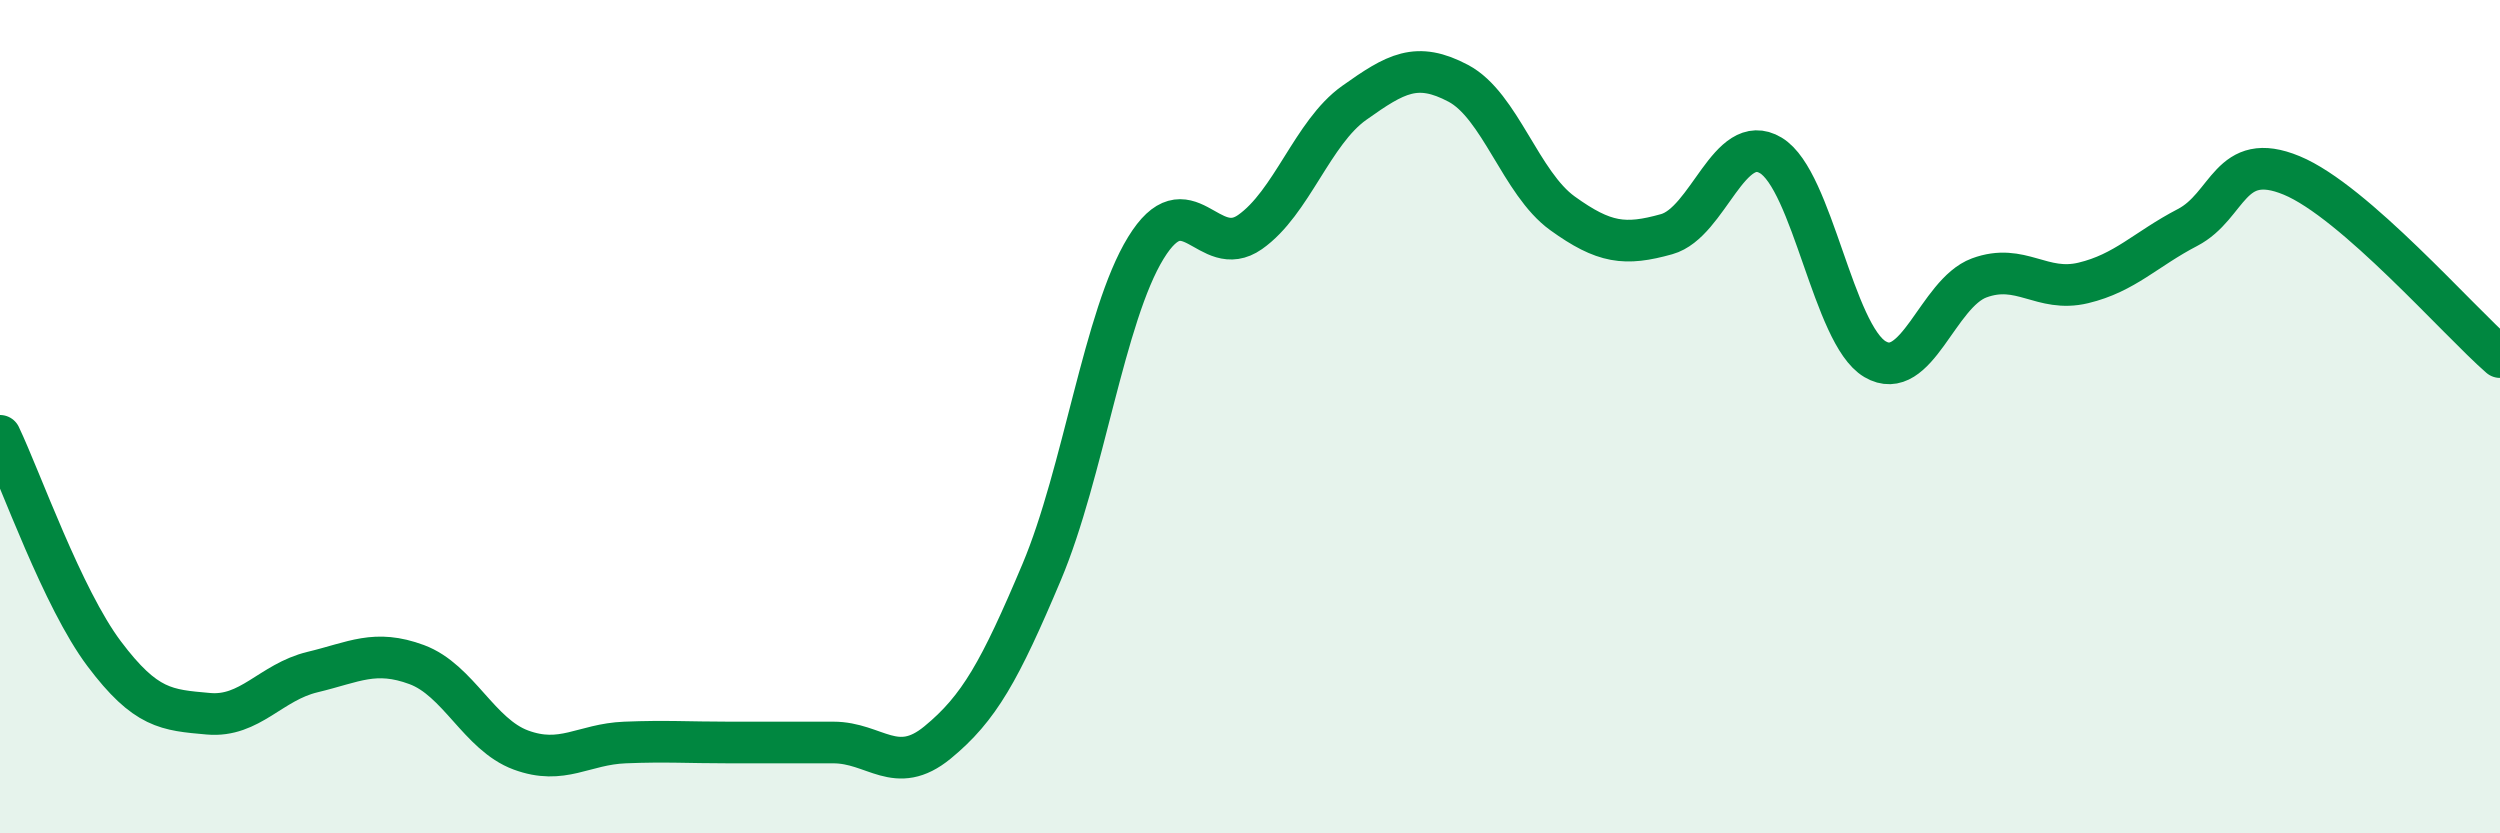
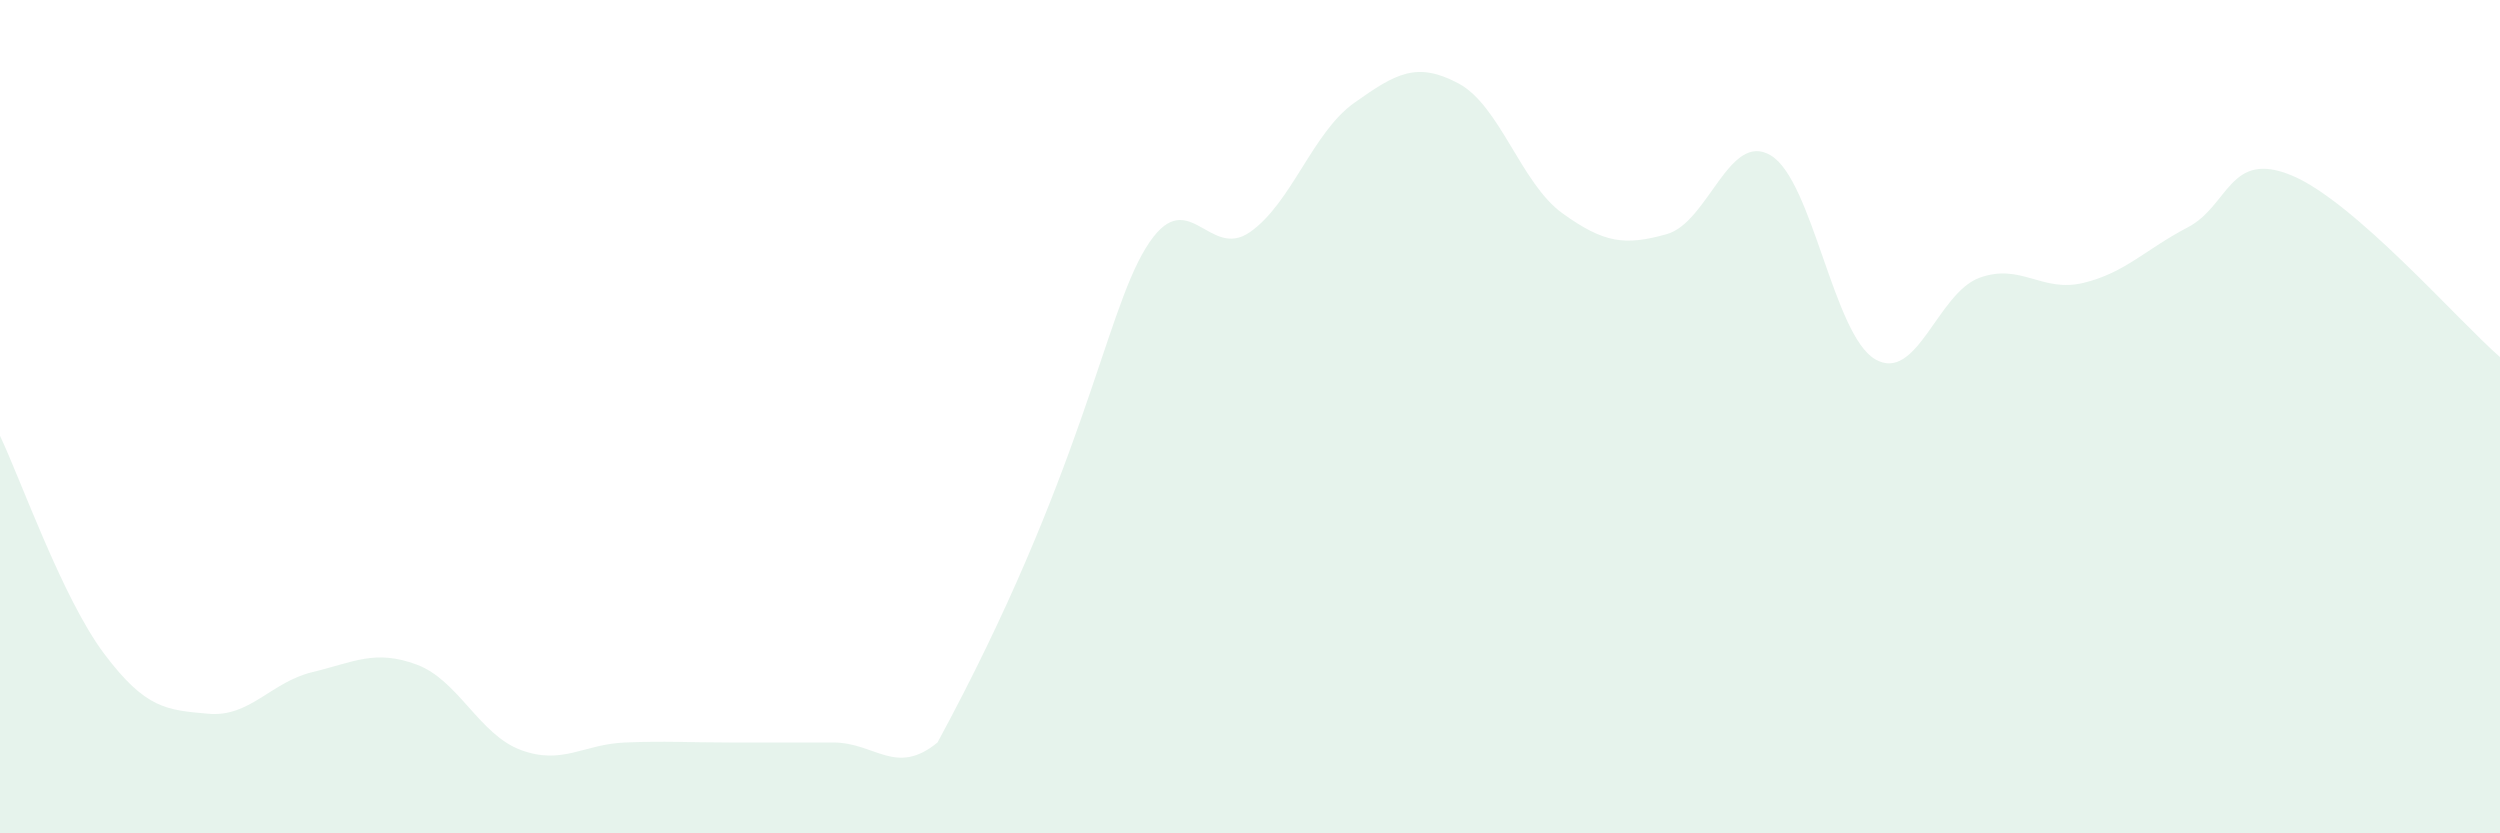
<svg xmlns="http://www.w3.org/2000/svg" width="60" height="20" viewBox="0 0 60 20">
-   <path d="M 0,10.46 C 0.5,11.51 1.5,14.36 2.5,15.69 C 3.5,17.02 4,17.04 5,17.13 C 6,17.22 6.5,16.37 7.5,16.13 C 8.5,15.89 9,15.58 10,15.95 C 11,16.32 11.5,17.63 12.5,18 C 13.5,18.37 14,17.86 15,17.82 C 16,17.78 16.5,17.82 17.5,17.82 C 18.5,17.82 19,17.82 20,17.82 C 21,17.82 21.5,18.64 22.5,17.82 C 23.5,17 24,16.1 25,13.73 C 26,11.36 26.5,7.58 27.5,5.95 C 28.5,4.32 29,6.27 30,5.57 C 31,4.87 31.5,3.18 32.5,2.47 C 33.5,1.76 34,1.47 35,2 C 36,2.53 36.5,4.4 37.5,5.12 C 38.5,5.84 39,5.9 40,5.62 C 41,5.34 41.5,3.13 42.5,3.73 C 43.5,4.33 44,8.03 45,8.62 C 46,9.21 46.5,7.04 47.5,6.67 C 48.5,6.3 49,7.03 50,6.79 C 51,6.55 51.5,5.98 52.5,5.46 C 53.5,4.94 53.5,3.59 55,4.21 C 56.5,4.83 59,7.7 60,8.57L60 20L0 20Z" fill="#008740" opacity="0.1" stroke-linecap="round" stroke-linejoin="round" />
-   <path d="M 0,10.46 C 0.5,11.51 1.5,14.36 2.5,15.69 C 3.5,17.02 4,17.04 5,17.13 C 6,17.22 6.5,16.37 7.5,16.13 C 8.5,15.89 9,15.58 10,15.95 C 11,16.32 11.5,17.63 12.5,18 C 13.5,18.37 14,17.86 15,17.82 C 16,17.78 16.5,17.82 17.5,17.82 C 18.5,17.82 19,17.82 20,17.82 C 21,17.82 21.5,18.64 22.5,17.82 C 23.5,17 24,16.1 25,13.73 C 26,11.36 26.5,7.58 27.5,5.95 C 28.5,4.32 29,6.27 30,5.57 C 31,4.87 31.5,3.18 32.5,2.47 C 33.5,1.76 34,1.47 35,2 C 36,2.53 36.5,4.4 37.5,5.12 C 38.5,5.84 39,5.9 40,5.62 C 41,5.34 41.5,3.13 42.5,3.73 C 43.5,4.33 44,8.03 45,8.62 C 46,9.21 46.5,7.04 47.5,6.67 C 48.5,6.3 49,7.03 50,6.79 C 51,6.55 51.5,5.98 52.5,5.46 C 53.5,4.94 53.5,3.59 55,4.21 C 56.5,4.83 59,7.7 60,8.57" stroke="#008740" stroke-width="1" fill="none" stroke-linecap="round" stroke-linejoin="round" />
+   <path d="M 0,10.46 C 0.5,11.51 1.5,14.36 2.5,15.69 C 3.5,17.02 4,17.04 5,17.13 C 6,17.22 6.5,16.37 7.5,16.13 C 8.5,15.89 9,15.58 10,15.95 C 11,16.32 11.5,17.63 12.5,18 C 13.5,18.37 14,17.86 15,17.82 C 16,17.78 16.5,17.82 17.5,17.82 C 18.5,17.82 19,17.82 20,17.82 C 21,17.82 21.5,18.64 22.5,17.82 C 26,11.36 26.5,7.58 27.5,5.95 C 28.5,4.32 29,6.27 30,5.57 C 31,4.87 31.5,3.18 32.5,2.47 C 33.5,1.76 34,1.47 35,2 C 36,2.53 36.5,4.4 37.5,5.12 C 38.5,5.84 39,5.9 40,5.62 C 41,5.34 41.5,3.13 42.5,3.73 C 43.5,4.33 44,8.03 45,8.62 C 46,9.21 46.5,7.04 47.5,6.67 C 48.5,6.3 49,7.03 50,6.79 C 51,6.55 51.5,5.98 52.5,5.46 C 53.5,4.94 53.5,3.59 55,4.21 C 56.5,4.83 59,7.7 60,8.57L60 20L0 20Z" fill="#008740" opacity="0.1" stroke-linecap="round" stroke-linejoin="round" />
</svg>